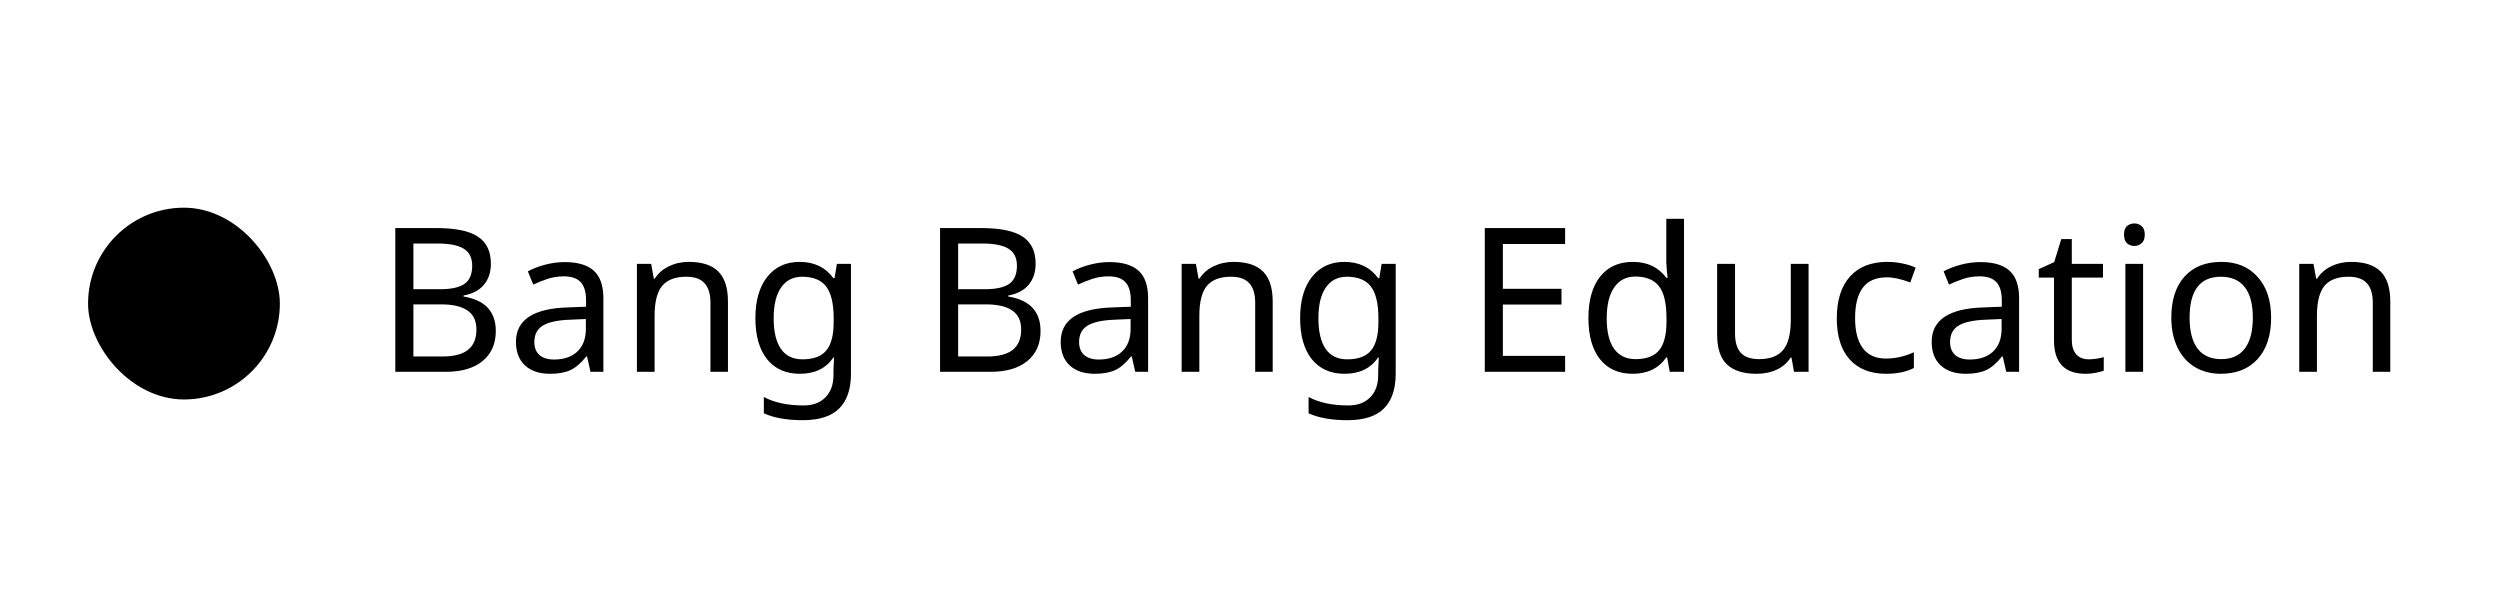
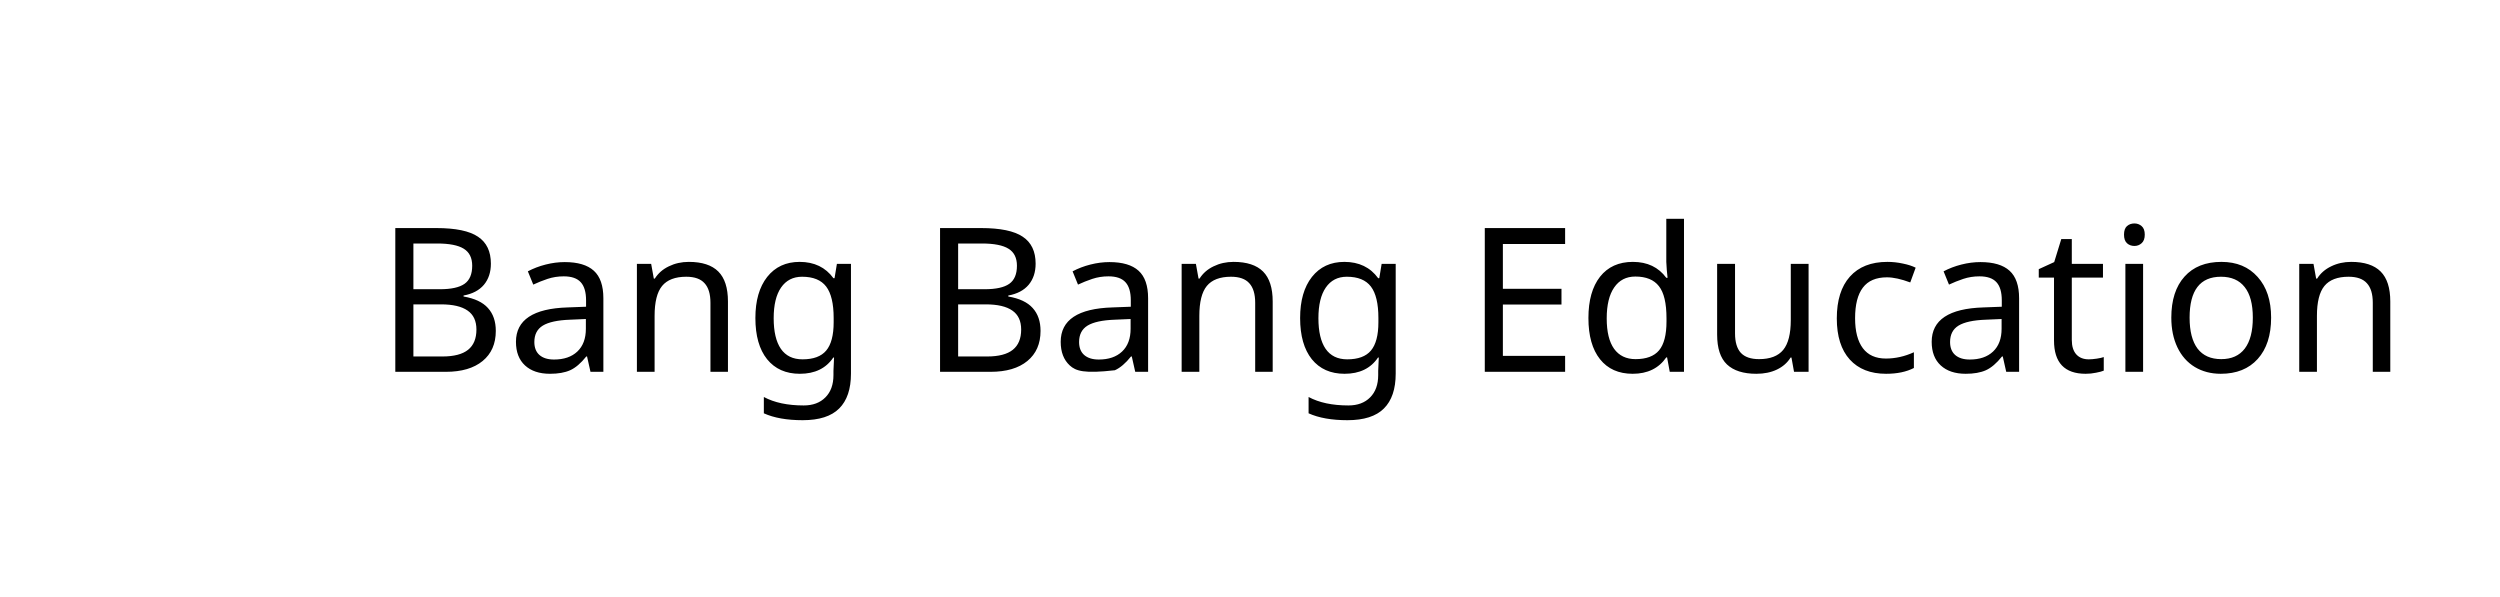
<svg xmlns="http://www.w3.org/2000/svg" width="511" height="122" viewBox="0 0 511 122" fill="none">
-   <path d="M80.801 46.616H89.182C93.121 46.616 95.962 47.206 97.704 48.385C99.459 49.551 100.337 51.386 100.337 53.892C100.337 55.634 99.861 57.074 98.91 58.213C97.959 59.339 96.572 60.069 94.749 60.404V60.605C97.014 60.993 98.675 61.777 99.734 62.956C100.806 64.135 101.342 65.696 101.342 67.639C101.342 70.265 100.444 72.315 98.649 73.789C96.853 75.263 94.347 76 91.132 76H80.801V46.616ZM84.499 59.117H89.926C92.231 59.117 93.905 58.749 94.951 58.012C95.996 57.275 96.518 56.042 96.518 54.314C96.518 52.706 95.942 51.547 94.79 50.837C93.651 50.127 91.842 49.772 89.363 49.772H84.499V59.117ZM84.499 62.213V72.865H90.428C92.787 72.865 94.535 72.409 95.674 71.498C96.813 70.587 97.382 69.207 97.382 67.358C97.382 65.603 96.779 64.309 95.573 63.479C94.368 62.635 92.559 62.213 90.147 62.213H84.499ZM120.696 76L119.993 72.865H119.832C118.733 74.245 117.635 75.183 116.536 75.678C115.451 76.161 114.077 76.402 112.416 76.402C110.245 76.402 108.544 75.832 107.311 74.694C106.078 73.555 105.462 71.947 105.462 69.87C105.462 65.395 108.992 63.05 116.054 62.836L119.792 62.695V61.389C119.792 59.714 119.43 58.481 118.707 57.691C117.983 56.887 116.824 56.485 115.23 56.485C114.064 56.485 112.959 56.659 111.913 57.007C110.882 57.355 109.91 57.744 108.999 58.173L107.894 55.46C109.006 54.87 110.218 54.408 111.532 54.073C112.845 53.738 114.144 53.57 115.431 53.57C118.097 53.57 120.08 54.16 121.38 55.339C122.679 56.518 123.329 58.394 123.329 60.967V76H120.696ZM113.24 73.488C115.263 73.488 116.851 72.945 118.003 71.86C119.169 70.761 119.752 69.207 119.752 67.197V65.207L116.496 65.348C113.963 65.442 112.114 65.844 110.949 66.554C109.796 67.264 109.22 68.383 109.22 69.91C109.22 71.062 109.569 71.947 110.265 72.563C110.975 73.18 111.967 73.488 113.24 73.488ZM145.216 76V61.891C145.216 60.096 144.814 58.762 144.01 57.892C143.22 57.007 141.974 56.565 140.272 56.565C138.008 56.565 136.36 57.195 135.328 58.454C134.31 59.7 133.8 61.737 133.8 64.564V76H130.183V53.932H133.097L133.64 56.947H133.841C134.524 55.862 135.482 55.024 136.715 54.435C137.947 53.832 139.307 53.53 140.795 53.53C143.501 53.53 145.511 54.187 146.824 55.5C148.137 56.813 148.794 58.856 148.794 61.63V76H145.216ZM164.028 73.448C166.252 73.448 167.867 72.851 168.872 71.659C169.89 70.453 170.399 68.523 170.399 65.871V65.006C170.399 62.059 169.89 59.915 168.872 58.575C167.854 57.235 166.212 56.565 163.948 56.565C162.099 56.565 160.665 57.302 159.647 58.776C158.642 60.236 158.139 62.327 158.139 65.046C158.139 67.78 158.628 69.863 159.607 71.297C160.598 72.731 162.072 73.448 164.028 73.448ZM170.359 75.799L170.48 73.086H170.319C168.832 75.297 166.554 76.402 163.486 76.402C160.632 76.402 158.401 75.41 156.793 73.427C155.198 71.431 154.401 68.624 154.401 65.006C154.401 61.456 155.205 58.655 156.813 56.605C158.434 54.555 160.645 53.53 163.445 53.53C166.433 53.53 168.738 54.642 170.359 56.867H170.58L171.063 53.932H173.937V76.362C173.937 79.524 173.133 81.902 171.525 83.497C169.93 85.091 167.445 85.888 164.068 85.888C160.853 85.888 158.206 85.419 156.13 84.481V81.145C158.273 82.297 160.987 82.874 164.269 82.874C166.145 82.874 167.626 82.324 168.711 81.225C169.81 80.127 170.359 78.606 170.359 76.663V75.799ZM192.146 46.616H200.527C204.466 46.616 207.306 47.206 209.048 48.385C210.803 49.551 211.681 51.386 211.681 53.892C211.681 55.634 211.205 57.074 210.254 58.213C209.303 59.339 207.916 60.069 206.094 60.404V60.605C208.358 60.993 210.02 61.777 211.078 62.956C212.15 64.135 212.686 65.696 212.686 67.639C212.686 70.265 211.788 72.315 209.993 73.789C208.197 75.263 205.692 76 202.476 76H192.146V46.616ZM195.844 59.117H201.27C203.575 59.117 205.25 58.749 206.295 58.012C207.34 57.275 207.862 56.042 207.862 54.314C207.862 52.706 207.286 51.547 206.134 50.837C204.995 50.127 203.186 49.772 200.707 49.772H195.844V59.117ZM195.844 62.213V72.865H201.773C204.131 72.865 205.879 72.409 207.018 71.498C208.157 70.587 208.727 69.207 208.727 67.358C208.727 65.603 208.124 64.309 206.918 63.479C205.712 62.635 203.903 62.213 201.491 62.213H195.844ZM232.041 76L231.337 72.865H231.176C230.078 74.245 228.979 75.183 227.88 75.678C226.795 76.161 225.422 76.402 223.76 76.402C221.59 76.402 219.888 75.832 218.655 74.694C217.422 73.555 216.806 71.947 216.806 69.87C216.806 65.395 220.337 63.05 227.398 62.836L231.136 62.695V61.389C231.136 59.714 230.774 58.481 230.051 57.691C229.327 56.887 228.168 56.485 226.574 56.485C225.408 56.485 224.303 56.659 223.258 57.007C222.226 57.355 221.255 57.744 220.343 58.173L219.238 55.46C220.35 54.87 221.563 54.408 222.876 54.073C224.189 53.738 225.489 53.57 226.775 53.57C229.441 53.57 231.424 54.16 232.724 55.339C234.024 56.518 234.673 58.394 234.673 60.967V76H232.041ZM224.584 73.488C226.607 73.488 228.195 72.945 229.347 71.86C230.513 70.761 231.096 69.207 231.096 67.197V65.207L227.84 65.348C225.308 65.442 223.459 65.844 222.293 66.554C221.141 67.264 220.565 68.383 220.565 69.91C220.565 71.062 220.913 71.947 221.61 72.563C222.32 73.18 223.311 73.488 224.584 73.488ZM256.56 76V61.891C256.56 60.096 256.159 58.762 255.355 57.892C254.564 57.007 253.318 56.565 251.616 56.565C249.352 56.565 247.704 57.195 246.672 58.454C245.654 59.7 245.145 61.737 245.145 64.564V76H241.527V53.932H244.441L244.984 56.947H245.185C245.868 55.862 246.826 55.024 248.059 54.435C249.292 53.832 250.652 53.53 252.139 53.53C254.845 53.53 256.855 54.187 258.168 55.5C259.481 56.813 260.138 58.856 260.138 61.63V76H256.56ZM275.372 73.448C277.597 73.448 279.211 72.851 280.216 71.659C281.234 70.453 281.744 68.523 281.744 65.871V65.006C281.744 62.059 281.234 59.915 280.216 58.575C279.198 57.235 277.556 56.565 275.292 56.565C273.443 56.565 272.009 57.302 270.991 58.776C269.986 60.236 269.484 62.327 269.484 65.046C269.484 67.78 269.973 69.863 270.951 71.297C271.942 72.731 273.416 73.448 275.372 73.448ZM281.703 75.799L281.824 73.086H281.663C280.176 75.297 277.898 76.402 274.83 76.402C271.976 76.402 269.745 75.41 268.137 73.427C266.543 71.431 265.745 68.624 265.745 65.006C265.745 61.456 266.549 58.655 268.157 56.605C269.778 54.555 271.989 53.53 274.79 53.53C277.778 53.53 280.082 54.642 281.703 56.867H281.924L282.407 53.932H285.281V76.362C285.281 79.524 284.477 81.902 282.869 83.497C281.275 85.091 278.789 85.888 275.413 85.888C272.197 85.888 269.551 85.419 267.474 84.481V81.145C269.618 82.297 272.331 82.874 275.614 82.874C277.489 82.874 278.97 82.324 280.055 81.225C281.154 80.127 281.703 78.606 281.703 76.663V75.799ZM319.91 76H303.49V46.616H319.91V49.872H307.188V59.037H319.167V62.253H307.188V72.744H319.91V76ZM333.718 76.402C330.85 76.402 328.626 75.41 327.045 73.427C325.464 71.444 324.673 68.637 324.673 65.006C324.673 61.402 325.464 58.588 327.045 56.565C328.64 54.542 330.877 53.53 333.758 53.53C336.719 53.53 338.997 54.615 340.591 56.786H340.853C340.812 56.518 340.759 55.982 340.692 55.178C340.625 54.361 340.591 53.812 340.591 53.53V44.727H344.209V76H341.295L340.752 73.046H340.591C339.05 75.283 336.759 76.402 333.718 76.402ZM334.301 73.407C336.498 73.407 338.099 72.811 339.104 71.619C340.122 70.413 340.631 68.443 340.631 65.71V65.046C340.631 61.978 340.116 59.794 339.084 58.494C338.066 57.181 336.458 56.525 334.26 56.525C332.398 56.525 330.957 57.268 329.939 58.756C328.921 60.23 328.412 62.34 328.412 65.087C328.412 67.82 328.914 69.89 329.919 71.297C330.937 72.704 332.398 73.407 334.301 73.407ZM354.64 53.932V68.142C354.64 69.924 355.035 71.25 355.826 72.121C356.63 72.979 357.869 73.407 359.544 73.407C361.808 73.407 363.456 72.778 364.488 71.518C365.52 70.259 366.036 68.229 366.036 65.428V53.932H369.673V76H366.699L366.176 73.086H365.995C365.339 74.144 364.408 74.962 363.202 75.538C361.996 76.114 360.596 76.402 359.001 76.402C356.348 76.402 354.345 75.766 352.992 74.493C351.652 73.22 350.982 71.183 350.982 68.383V53.932H354.64ZM385.511 76.402C382.335 76.402 379.863 75.43 378.095 73.488C376.326 71.531 375.442 68.731 375.442 65.087C375.442 61.389 376.333 58.541 378.115 56.545C379.91 54.535 382.463 53.53 385.772 53.53C386.844 53.53 387.903 53.644 388.948 53.872C390.006 54.086 390.877 54.368 391.56 54.716L390.455 57.731C388.593 57.034 387.005 56.686 385.692 56.686C383.468 56.686 381.826 57.389 380.768 58.796C379.709 60.189 379.18 62.273 379.18 65.046C379.18 67.713 379.709 69.756 380.768 71.176C381.826 72.583 383.394 73.287 385.471 73.287C387.413 73.287 389.323 72.858 391.199 72V75.216C389.671 76.007 387.775 76.402 385.511 76.402ZM410.071 76L409.367 72.865H409.207C408.108 74.245 407.009 75.183 405.911 75.678C404.825 76.161 403.452 76.402 401.79 76.402C399.62 76.402 397.918 75.832 396.685 74.694C395.453 73.555 394.836 71.947 394.836 69.87C394.836 65.395 398.367 63.05 405.428 62.836L409.166 62.695V61.389C409.166 59.714 408.805 58.481 408.081 57.691C407.358 56.887 406.199 56.485 404.604 56.485C403.438 56.485 402.333 56.659 401.288 57.007C400.256 57.355 399.285 57.744 398.374 58.173L397.268 55.46C398.38 54.87 399.593 54.408 400.906 54.073C402.219 53.738 403.519 53.57 404.805 53.57C407.472 53.57 409.455 54.16 410.754 55.339C412.054 56.518 412.704 58.394 412.704 60.967V76H410.071ZM402.614 73.488C404.638 73.488 406.225 72.945 407.378 71.86C408.543 70.761 409.126 69.207 409.126 67.197V65.207L405.87 65.348C403.338 65.442 401.489 65.844 400.323 66.554C399.171 67.264 398.595 68.383 398.595 69.91C398.595 71.062 398.943 71.947 399.64 72.563C400.35 73.18 401.342 73.488 402.614 73.488ZM426.933 73.448C427.402 73.448 427.952 73.401 428.581 73.307C429.211 73.213 429.687 73.106 430.008 72.985V75.759C429.673 75.906 429.151 76.047 428.441 76.181C427.744 76.328 427.034 76.402 426.31 76.402C421.996 76.402 419.839 74.131 419.839 69.589V56.746H416.723V55.017L419.879 53.57L421.326 48.867H423.476V53.932H429.848V56.746H423.476V69.488C423.476 70.761 423.778 71.739 424.381 72.422C424.997 73.106 425.848 73.448 426.933 73.448ZM438.048 76H434.43V53.932H438.048V76ZM434.149 47.963C434.149 47.159 434.35 46.576 434.752 46.214C435.167 45.853 435.676 45.672 436.279 45.672C436.842 45.672 437.331 45.853 437.746 46.214C438.175 46.576 438.389 47.159 438.389 47.963C438.389 48.754 438.175 49.336 437.746 49.712C437.331 50.087 436.842 50.274 436.279 50.274C435.676 50.274 435.167 50.087 434.752 49.712C434.35 49.336 434.149 48.754 434.149 47.963ZM464.216 64.926C464.216 68.53 463.304 71.344 461.482 73.367C459.66 75.39 457.141 76.402 453.925 76.402C451.929 76.402 450.16 75.94 448.619 75.015C447.078 74.077 445.893 72.737 445.062 70.996C444.231 69.254 443.816 67.231 443.816 64.926C443.816 61.335 444.714 58.541 446.509 56.545C448.304 54.535 450.823 53.53 454.066 53.53C457.175 53.53 459.64 54.555 461.462 56.605C463.298 58.642 464.216 61.415 464.216 64.926ZM447.554 64.926C447.554 67.699 448.097 69.81 449.182 71.257C450.281 72.691 451.895 73.407 454.026 73.407C456.129 73.407 457.731 72.691 458.829 71.257C459.928 69.81 460.477 67.699 460.477 64.926C460.477 62.152 459.921 60.069 458.809 58.675C457.71 57.268 456.096 56.565 453.965 56.565C449.691 56.565 447.554 59.352 447.554 64.926ZM484.997 76V61.891C484.997 60.096 484.595 58.762 483.791 57.892C483.001 57.007 481.755 56.565 480.053 56.565C477.789 56.565 476.141 57.195 475.109 58.454C474.091 59.7 473.581 61.737 473.581 64.564V76H469.964V53.932H472.878L473.421 56.947H473.622C474.305 55.862 475.263 55.024 476.496 54.435C477.728 53.832 479.088 53.53 480.576 53.53C483.282 53.53 485.292 54.187 486.605 55.5C487.918 56.813 488.575 58.856 488.575 61.63V76H484.997Z" fill="black" />
-   <rect x="18" y="42.45" width="39.201" height="39.201" rx="19.601" fill="black" />
+   <path d="M80.801 46.616H89.182C93.121 46.616 95.962 47.206 97.704 48.385C99.459 49.551 100.337 51.386 100.337 53.892C100.337 55.634 99.861 57.074 98.91 58.213C97.959 59.339 96.572 60.069 94.749 60.404V60.605C97.014 60.993 98.675 61.777 99.734 62.956C100.806 64.135 101.342 65.696 101.342 67.639C101.342 70.265 100.444 72.315 98.649 73.789C96.853 75.263 94.347 76 91.132 76H80.801V46.616ZM84.499 59.117H89.926C92.231 59.117 93.905 58.749 94.951 58.012C95.996 57.275 96.518 56.042 96.518 54.314C96.518 52.706 95.942 51.547 94.79 50.837C93.651 50.127 91.842 49.772 89.363 49.772H84.499V59.117ZM84.499 62.213V72.865H90.428C92.787 72.865 94.535 72.409 95.674 71.498C96.813 70.587 97.382 69.207 97.382 67.358C97.382 65.603 96.779 64.309 95.573 63.479C94.368 62.635 92.559 62.213 90.147 62.213H84.499ZM120.696 76L119.993 72.865H119.832C118.733 74.245 117.635 75.183 116.536 75.678C115.451 76.161 114.077 76.402 112.416 76.402C110.245 76.402 108.544 75.832 107.311 74.694C106.078 73.555 105.462 71.947 105.462 69.87C105.462 65.395 108.992 63.05 116.054 62.836L119.792 62.695V61.389C119.792 59.714 119.43 58.481 118.707 57.691C117.983 56.887 116.824 56.485 115.23 56.485C114.064 56.485 112.959 56.659 111.913 57.007C110.882 57.355 109.91 57.744 108.999 58.173L107.894 55.46C109.006 54.87 110.218 54.408 111.532 54.073C112.845 53.738 114.144 53.57 115.431 53.57C118.097 53.57 120.08 54.16 121.38 55.339C122.679 56.518 123.329 58.394 123.329 60.967V76H120.696ZM113.24 73.488C115.263 73.488 116.851 72.945 118.003 71.86C119.169 70.761 119.752 69.207 119.752 67.197V65.207L116.496 65.348C113.963 65.442 112.114 65.844 110.949 66.554C109.796 67.264 109.22 68.383 109.22 69.91C109.22 71.062 109.569 71.947 110.265 72.563C110.975 73.18 111.967 73.488 113.24 73.488ZM145.216 76V61.891C145.216 60.096 144.814 58.762 144.01 57.892C143.22 57.007 141.974 56.565 140.272 56.565C138.008 56.565 136.36 57.195 135.328 58.454C134.31 59.7 133.8 61.737 133.8 64.564V76H130.183V53.932H133.097L133.64 56.947H133.841C134.524 55.862 135.482 55.024 136.715 54.435C137.947 53.832 139.307 53.53 140.795 53.53C143.501 53.53 145.511 54.187 146.824 55.5C148.137 56.813 148.794 58.856 148.794 61.63V76H145.216ZM164.028 73.448C166.252 73.448 167.867 72.851 168.872 71.659C169.89 70.453 170.399 68.523 170.399 65.871V65.006C170.399 62.059 169.89 59.915 168.872 58.575C167.854 57.235 166.212 56.565 163.948 56.565C162.099 56.565 160.665 57.302 159.647 58.776C158.642 60.236 158.139 62.327 158.139 65.046C158.139 67.78 158.628 69.863 159.607 71.297C160.598 72.731 162.072 73.448 164.028 73.448ZM170.359 75.799L170.48 73.086H170.319C168.832 75.297 166.554 76.402 163.486 76.402C160.632 76.402 158.401 75.41 156.793 73.427C155.198 71.431 154.401 68.624 154.401 65.006C154.401 61.456 155.205 58.655 156.813 56.605C158.434 54.555 160.645 53.53 163.445 53.53C166.433 53.53 168.738 54.642 170.359 56.867H170.58L171.063 53.932H173.937V76.362C173.937 79.524 173.133 81.902 171.525 83.497C169.93 85.091 167.445 85.888 164.068 85.888C160.853 85.888 158.206 85.419 156.13 84.481V81.145C158.273 82.297 160.987 82.874 164.269 82.874C166.145 82.874 167.626 82.324 168.711 81.225C169.81 80.127 170.359 78.606 170.359 76.663V75.799ZM192.146 46.616H200.527C204.466 46.616 207.306 47.206 209.048 48.385C210.803 49.551 211.681 51.386 211.681 53.892C211.681 55.634 211.205 57.074 210.254 58.213C209.303 59.339 207.916 60.069 206.094 60.404V60.605C208.358 60.993 210.02 61.777 211.078 62.956C212.15 64.135 212.686 65.696 212.686 67.639C212.686 70.265 211.788 72.315 209.993 73.789C208.197 75.263 205.692 76 202.476 76H192.146V46.616ZM195.844 59.117H201.27C203.575 59.117 205.25 58.749 206.295 58.012C207.34 57.275 207.862 56.042 207.862 54.314C207.862 52.706 207.286 51.547 206.134 50.837C204.995 50.127 203.186 49.772 200.707 49.772H195.844V59.117ZM195.844 62.213V72.865H201.773C204.131 72.865 205.879 72.409 207.018 71.498C208.157 70.587 208.727 69.207 208.727 67.358C208.727 65.603 208.124 64.309 206.918 63.479C205.712 62.635 203.903 62.213 201.491 62.213H195.844ZM232.041 76L231.337 72.865H231.176C230.078 74.245 228.979 75.183 227.88 75.678C221.59 76.402 219.888 75.832 218.655 74.694C217.422 73.555 216.806 71.947 216.806 69.87C216.806 65.395 220.337 63.05 227.398 62.836L231.136 62.695V61.389C231.136 59.714 230.774 58.481 230.051 57.691C229.327 56.887 228.168 56.485 226.574 56.485C225.408 56.485 224.303 56.659 223.258 57.007C222.226 57.355 221.255 57.744 220.343 58.173L219.238 55.46C220.35 54.87 221.563 54.408 222.876 54.073C224.189 53.738 225.489 53.57 226.775 53.57C229.441 53.57 231.424 54.16 232.724 55.339C234.024 56.518 234.673 58.394 234.673 60.967V76H232.041ZM224.584 73.488C226.607 73.488 228.195 72.945 229.347 71.86C230.513 70.761 231.096 69.207 231.096 67.197V65.207L227.84 65.348C225.308 65.442 223.459 65.844 222.293 66.554C221.141 67.264 220.565 68.383 220.565 69.91C220.565 71.062 220.913 71.947 221.61 72.563C222.32 73.18 223.311 73.488 224.584 73.488ZM256.56 76V61.891C256.56 60.096 256.159 58.762 255.355 57.892C254.564 57.007 253.318 56.565 251.616 56.565C249.352 56.565 247.704 57.195 246.672 58.454C245.654 59.7 245.145 61.737 245.145 64.564V76H241.527V53.932H244.441L244.984 56.947H245.185C245.868 55.862 246.826 55.024 248.059 54.435C249.292 53.832 250.652 53.53 252.139 53.53C254.845 53.53 256.855 54.187 258.168 55.5C259.481 56.813 260.138 58.856 260.138 61.63V76H256.56ZM275.372 73.448C277.597 73.448 279.211 72.851 280.216 71.659C281.234 70.453 281.744 68.523 281.744 65.871V65.006C281.744 62.059 281.234 59.915 280.216 58.575C279.198 57.235 277.556 56.565 275.292 56.565C273.443 56.565 272.009 57.302 270.991 58.776C269.986 60.236 269.484 62.327 269.484 65.046C269.484 67.78 269.973 69.863 270.951 71.297C271.942 72.731 273.416 73.448 275.372 73.448ZM281.703 75.799L281.824 73.086H281.663C280.176 75.297 277.898 76.402 274.83 76.402C271.976 76.402 269.745 75.41 268.137 73.427C266.543 71.431 265.745 68.624 265.745 65.006C265.745 61.456 266.549 58.655 268.157 56.605C269.778 54.555 271.989 53.53 274.79 53.53C277.778 53.53 280.082 54.642 281.703 56.867H281.924L282.407 53.932H285.281V76.362C285.281 79.524 284.477 81.902 282.869 83.497C281.275 85.091 278.789 85.888 275.413 85.888C272.197 85.888 269.551 85.419 267.474 84.481V81.145C269.618 82.297 272.331 82.874 275.614 82.874C277.489 82.874 278.97 82.324 280.055 81.225C281.154 80.127 281.703 78.606 281.703 76.663V75.799ZM319.91 76H303.49V46.616H319.91V49.872H307.188V59.037H319.167V62.253H307.188V72.744H319.91V76ZM333.718 76.402C330.85 76.402 328.626 75.41 327.045 73.427C325.464 71.444 324.673 68.637 324.673 65.006C324.673 61.402 325.464 58.588 327.045 56.565C328.64 54.542 330.877 53.53 333.758 53.53C336.719 53.53 338.997 54.615 340.591 56.786H340.853C340.812 56.518 340.759 55.982 340.692 55.178C340.625 54.361 340.591 53.812 340.591 53.53V44.727H344.209V76H341.295L340.752 73.046H340.591C339.05 75.283 336.759 76.402 333.718 76.402ZM334.301 73.407C336.498 73.407 338.099 72.811 339.104 71.619C340.122 70.413 340.631 68.443 340.631 65.71V65.046C340.631 61.978 340.116 59.794 339.084 58.494C338.066 57.181 336.458 56.525 334.26 56.525C332.398 56.525 330.957 57.268 329.939 58.756C328.921 60.23 328.412 62.34 328.412 65.087C328.412 67.82 328.914 69.89 329.919 71.297C330.937 72.704 332.398 73.407 334.301 73.407ZM354.64 53.932V68.142C354.64 69.924 355.035 71.25 355.826 72.121C356.63 72.979 357.869 73.407 359.544 73.407C361.808 73.407 363.456 72.778 364.488 71.518C365.52 70.259 366.036 68.229 366.036 65.428V53.932H369.673V76H366.699L366.176 73.086H365.995C365.339 74.144 364.408 74.962 363.202 75.538C361.996 76.114 360.596 76.402 359.001 76.402C356.348 76.402 354.345 75.766 352.992 74.493C351.652 73.22 350.982 71.183 350.982 68.383V53.932H354.64ZM385.511 76.402C382.335 76.402 379.863 75.43 378.095 73.488C376.326 71.531 375.442 68.731 375.442 65.087C375.442 61.389 376.333 58.541 378.115 56.545C379.91 54.535 382.463 53.53 385.772 53.53C386.844 53.53 387.903 53.644 388.948 53.872C390.006 54.086 390.877 54.368 391.56 54.716L390.455 57.731C388.593 57.034 387.005 56.686 385.692 56.686C383.468 56.686 381.826 57.389 380.768 58.796C379.709 60.189 379.18 62.273 379.18 65.046C379.18 67.713 379.709 69.756 380.768 71.176C381.826 72.583 383.394 73.287 385.471 73.287C387.413 73.287 389.323 72.858 391.199 72V75.216C389.671 76.007 387.775 76.402 385.511 76.402ZM410.071 76L409.367 72.865H409.207C408.108 74.245 407.009 75.183 405.911 75.678C404.825 76.161 403.452 76.402 401.79 76.402C399.62 76.402 397.918 75.832 396.685 74.694C395.453 73.555 394.836 71.947 394.836 69.87C394.836 65.395 398.367 63.05 405.428 62.836L409.166 62.695V61.389C409.166 59.714 408.805 58.481 408.081 57.691C407.358 56.887 406.199 56.485 404.604 56.485C403.438 56.485 402.333 56.659 401.288 57.007C400.256 57.355 399.285 57.744 398.374 58.173L397.268 55.46C398.38 54.87 399.593 54.408 400.906 54.073C402.219 53.738 403.519 53.57 404.805 53.57C407.472 53.57 409.455 54.16 410.754 55.339C412.054 56.518 412.704 58.394 412.704 60.967V76H410.071ZM402.614 73.488C404.638 73.488 406.225 72.945 407.378 71.86C408.543 70.761 409.126 69.207 409.126 67.197V65.207L405.87 65.348C403.338 65.442 401.489 65.844 400.323 66.554C399.171 67.264 398.595 68.383 398.595 69.91C398.595 71.062 398.943 71.947 399.64 72.563C400.35 73.18 401.342 73.488 402.614 73.488ZM426.933 73.448C427.402 73.448 427.952 73.401 428.581 73.307C429.211 73.213 429.687 73.106 430.008 72.985V75.759C429.673 75.906 429.151 76.047 428.441 76.181C427.744 76.328 427.034 76.402 426.31 76.402C421.996 76.402 419.839 74.131 419.839 69.589V56.746H416.723V55.017L419.879 53.57L421.326 48.867H423.476V53.932H429.848V56.746H423.476V69.488C423.476 70.761 423.778 71.739 424.381 72.422C424.997 73.106 425.848 73.448 426.933 73.448ZM438.048 76H434.43V53.932H438.048V76ZM434.149 47.963C434.149 47.159 434.35 46.576 434.752 46.214C435.167 45.853 435.676 45.672 436.279 45.672C436.842 45.672 437.331 45.853 437.746 46.214C438.175 46.576 438.389 47.159 438.389 47.963C438.389 48.754 438.175 49.336 437.746 49.712C437.331 50.087 436.842 50.274 436.279 50.274C435.676 50.274 435.167 50.087 434.752 49.712C434.35 49.336 434.149 48.754 434.149 47.963ZM464.216 64.926C464.216 68.53 463.304 71.344 461.482 73.367C459.66 75.39 457.141 76.402 453.925 76.402C451.929 76.402 450.16 75.94 448.619 75.015C447.078 74.077 445.893 72.737 445.062 70.996C444.231 69.254 443.816 67.231 443.816 64.926C443.816 61.335 444.714 58.541 446.509 56.545C448.304 54.535 450.823 53.53 454.066 53.53C457.175 53.53 459.64 54.555 461.462 56.605C463.298 58.642 464.216 61.415 464.216 64.926ZM447.554 64.926C447.554 67.699 448.097 69.81 449.182 71.257C450.281 72.691 451.895 73.407 454.026 73.407C456.129 73.407 457.731 72.691 458.829 71.257C459.928 69.81 460.477 67.699 460.477 64.926C460.477 62.152 459.921 60.069 458.809 58.675C457.71 57.268 456.096 56.565 453.965 56.565C449.691 56.565 447.554 59.352 447.554 64.926ZM484.997 76V61.891C484.997 60.096 484.595 58.762 483.791 57.892C483.001 57.007 481.755 56.565 480.053 56.565C477.789 56.565 476.141 57.195 475.109 58.454C474.091 59.7 473.581 61.737 473.581 64.564V76H469.964V53.932H472.878L473.421 56.947H473.622C474.305 55.862 475.263 55.024 476.496 54.435C477.728 53.832 479.088 53.53 480.576 53.53C483.282 53.53 485.292 54.187 486.605 55.5C487.918 56.813 488.575 58.856 488.575 61.63V76H484.997Z" fill="black" />
</svg>